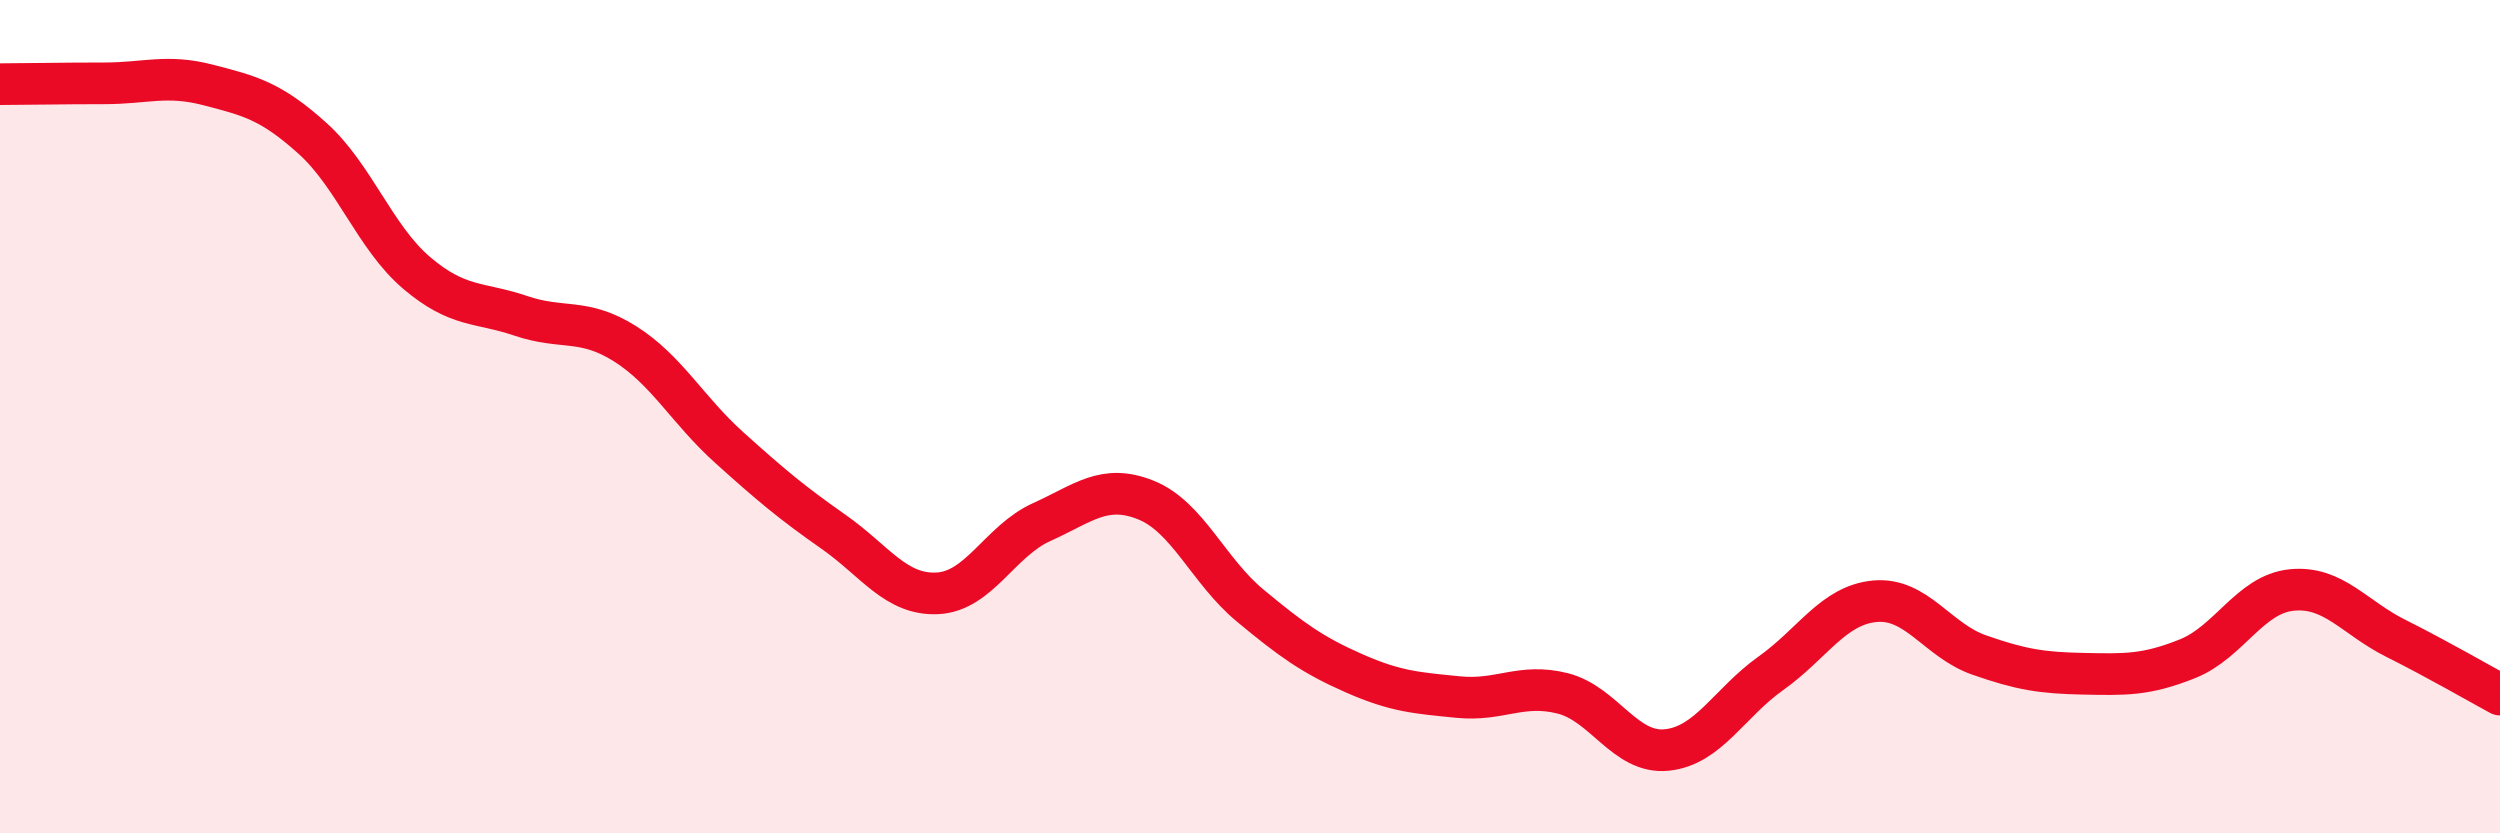
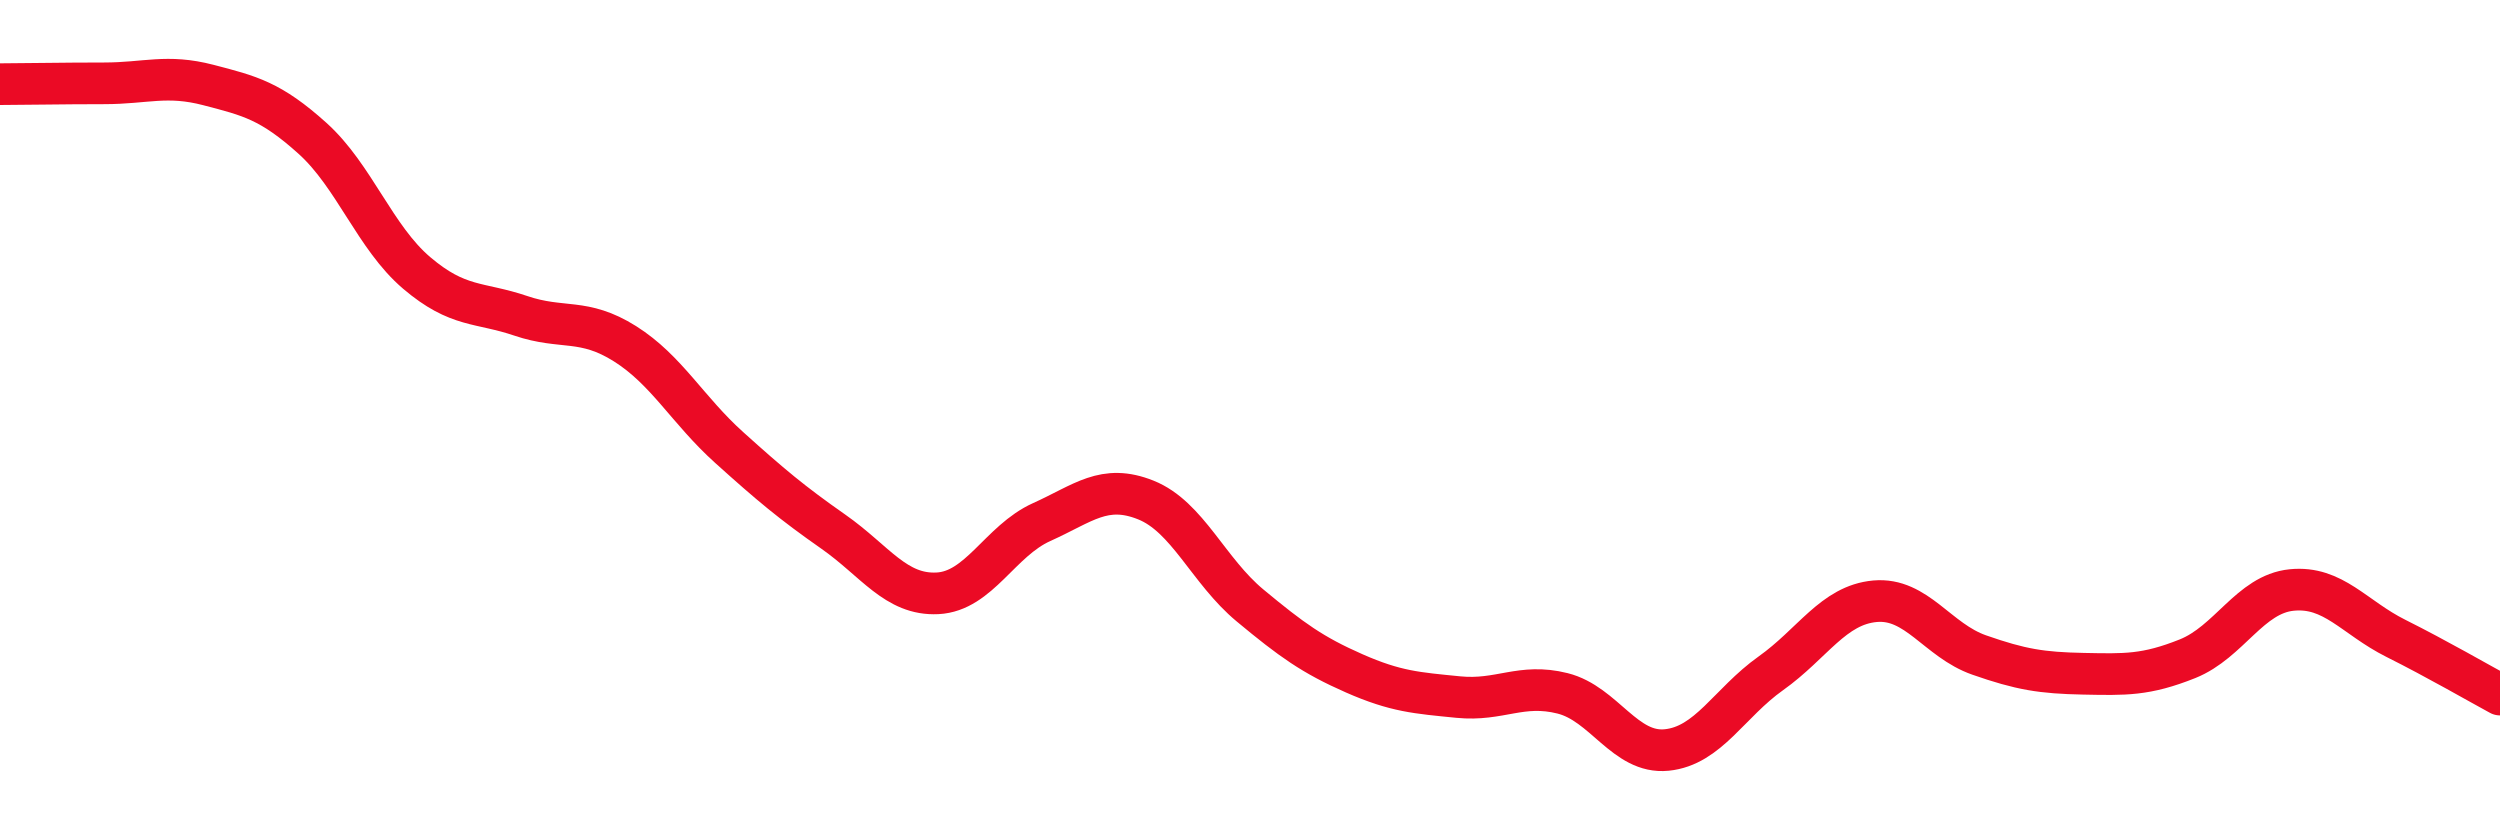
<svg xmlns="http://www.w3.org/2000/svg" width="60" height="20" viewBox="0 0 60 20">
-   <path d="M 0,2.02 C 0.5,2.02 1.5,2 2.5,2 C 3.5,2 4,1.78 5,2.04 C 6,2.3 6.5,2.42 7.5,3.32 C 8.5,4.22 9,5.7 10,6.55 C 11,7.4 11.5,7.24 12.5,7.58 C 13.5,7.92 14,7.62 15,8.25 C 16,8.88 16.5,9.84 17.5,10.74 C 18.5,11.64 19,12.06 20,12.76 C 21,13.46 21.5,14.29 22.5,14.24 C 23.5,14.19 24,12.98 25,12.53 C 26,12.08 26.5,11.6 27.5,12 C 28.5,12.4 29,13.7 30,14.53 C 31,15.36 31.5,15.72 32.5,16.16 C 33.5,16.6 34,16.63 35,16.73 C 36,16.83 36.5,16.39 37.5,16.64 C 38.5,16.89 39,18.1 40,18 C 41,17.9 41.5,16.87 42.5,16.16 C 43.5,15.45 44,14.52 45,14.43 C 46,14.34 46.5,15.37 47.5,15.72 C 48.5,16.07 49,16.15 50,16.17 C 51,16.19 51.5,16.21 52.5,15.81 C 53.5,15.41 54,14.26 55,14.16 C 56,14.06 56.5,14.82 57.5,15.32 C 58.5,15.82 59.5,16.4 60,16.67L60 20L0 20Z" fill="#EB0A25" opacity="0.1" stroke-linecap="round" stroke-linejoin="round" />
  <path d="M 0,2.02 C 0.5,2.02 1.5,2 2.5,2 C 3.5,2 4,1.78 5,2.04 C 6,2.3 6.5,2.42 7.5,3.32 C 8.5,4.22 9,5.7 10,6.55 C 11,7.4 11.5,7.24 12.5,7.58 C 13.5,7.92 14,7.62 15,8.25 C 16,8.88 16.5,9.84 17.5,10.74 C 18.5,11.64 19,12.06 20,12.76 C 21,13.46 21.5,14.29 22.5,14.24 C 23.5,14.19 24,12.98 25,12.53 C 26,12.08 26.5,11.6 27.5,12 C 28.5,12.4 29,13.7 30,14.53 C 31,15.36 31.5,15.72 32.5,16.16 C 33.5,16.6 34,16.63 35,16.73 C 36,16.83 36.5,16.39 37.5,16.64 C 38.5,16.89 39,18.1 40,18 C 41,17.9 41.5,16.87 42.5,16.16 C 43.5,15.45 44,14.52 45,14.43 C 46,14.34 46.5,15.37 47.5,15.72 C 48.5,16.07 49,16.15 50,16.17 C 51,16.19 51.5,16.21 52.5,15.81 C 53.5,15.41 54,14.26 55,14.16 C 56,14.06 56.5,14.82 57.5,15.32 C 58.5,15.82 59.5,16.4 60,16.67" stroke="#EB0A25" stroke-width="1" fill="none" stroke-linecap="round" stroke-linejoin="round" />
</svg>